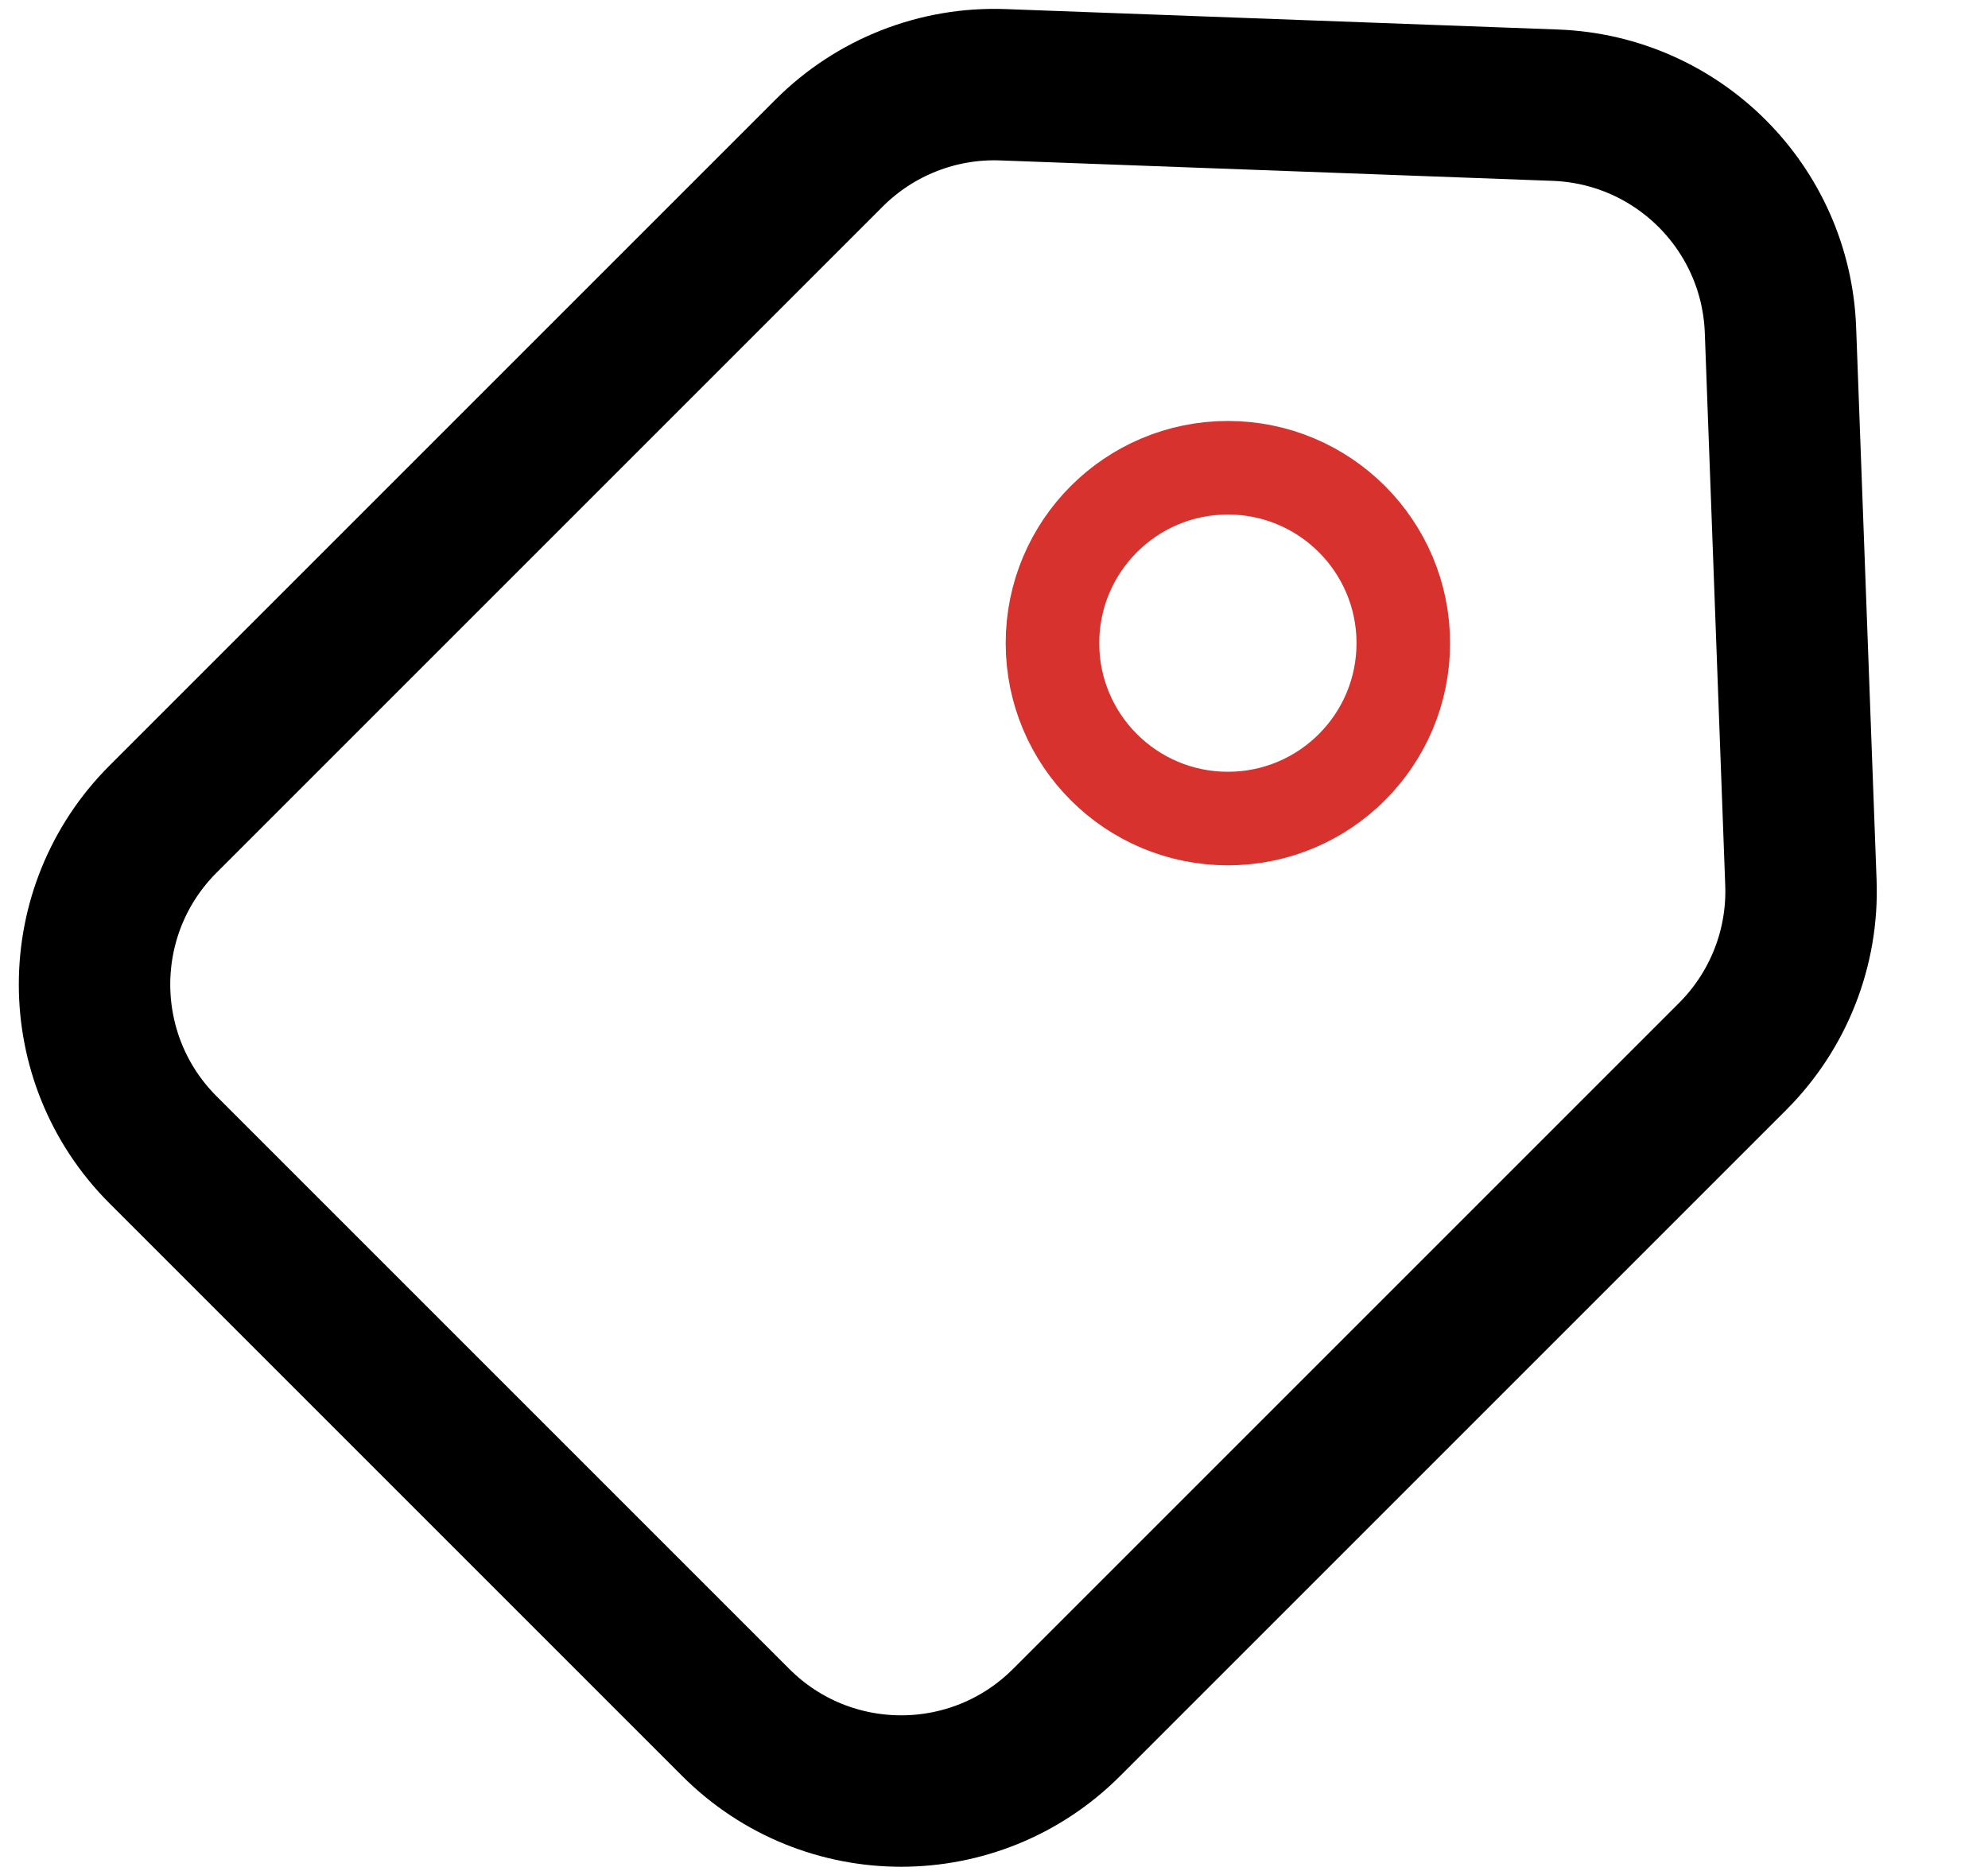
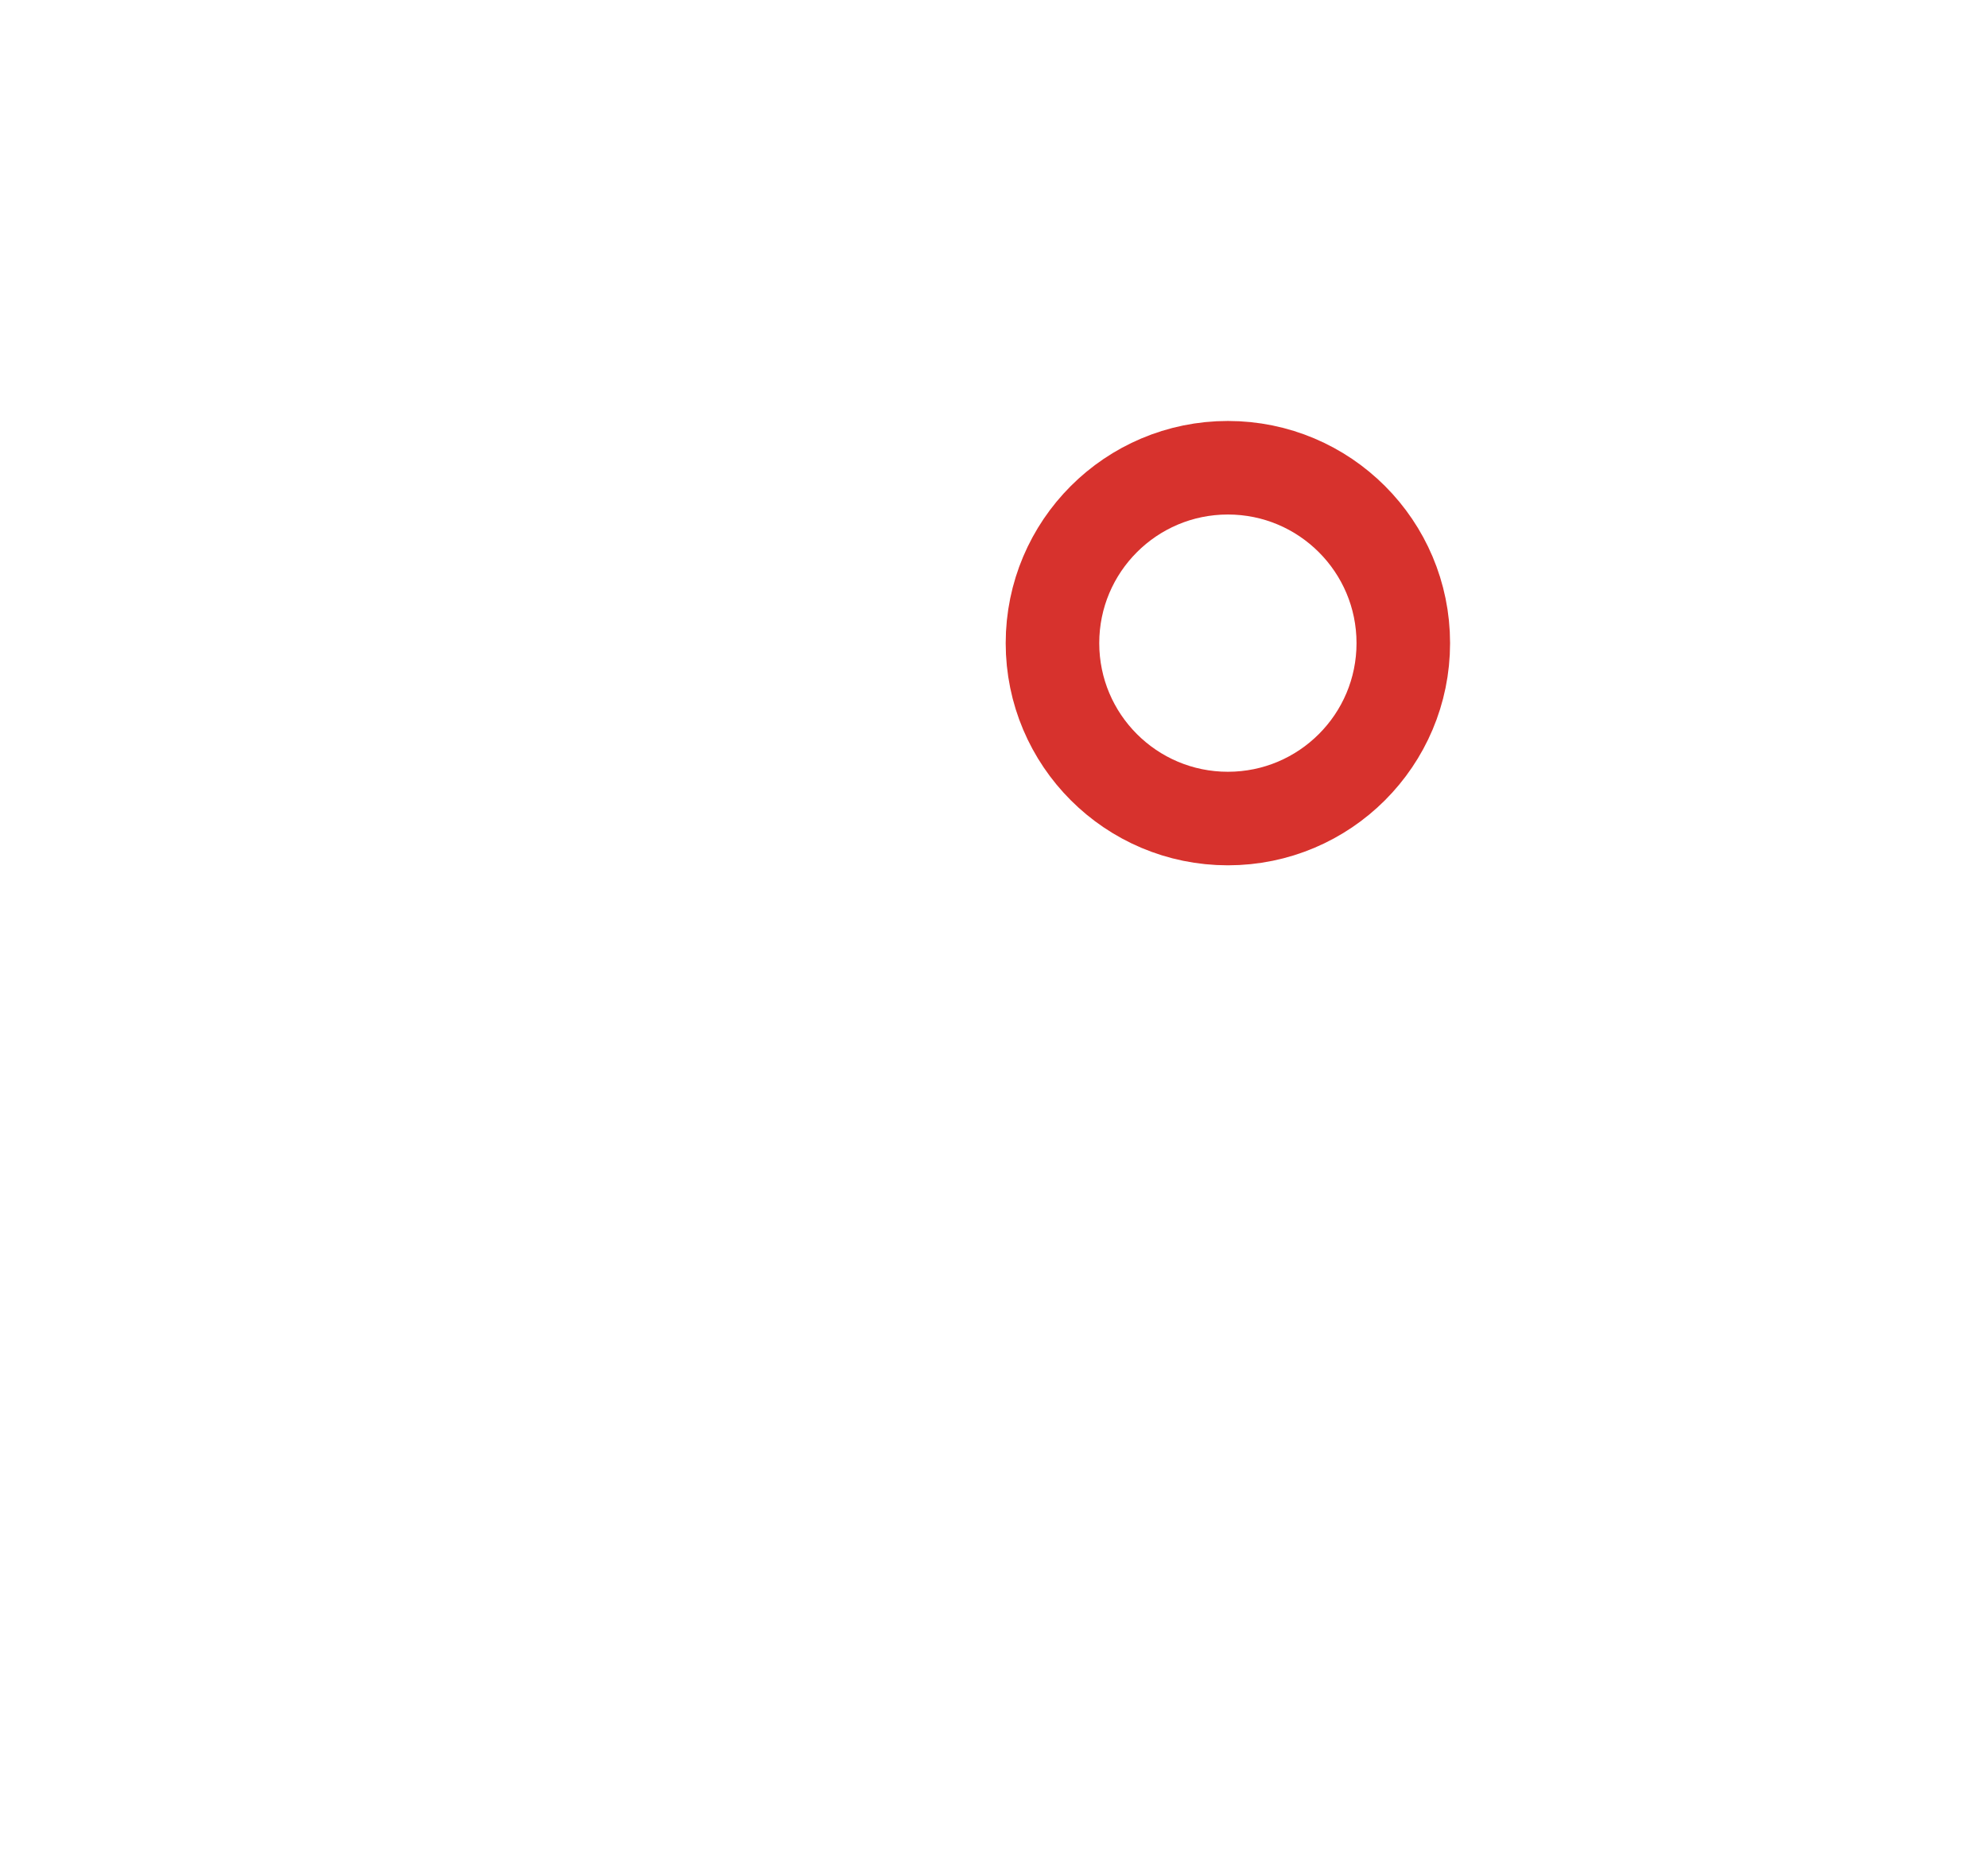
<svg xmlns="http://www.w3.org/2000/svg" width="17px" height="16px" viewBox="0 0 17 16" version="1.1">
  <title>编组 64</title>
  <g id="页面-5" stroke="none" stroke-width="1" fill="none" fill-rule="evenodd" stroke-linecap="round">
    <g id="pc首页" transform="translate(-1240, -422)" fill-rule="nonzero">
      <g id="编组-63" transform="translate(1220, 30)">
        <g id="编组-62" transform="translate(0, 80)">
          <g id="编组-61" transform="translate(0, 120)">
            <g id="编组-58" transform="translate(0, 60)">
              <g id="编组-15" transform="translate(1, 120)">
                <g id="编组-64" transform="translate(18.98, 9.105)">
-                   <path d="M4.696,6 L8.159,2.784 C8.927,2.071 10.114,2.071 10.881,2.784 L14.344,6 C14.752,6.378 14.983,6.909 14.983,7.465 L14.983,15.52 C14.983,16.625 14.088,17.52 12.983,17.52 L6.057,17.52 C4.952,17.52 4.057,16.625 4.057,15.52 L4.057,7.465 C4.057,6.909 4.288,6.378 4.696,6 Z" id="矩形" stroke="#000000" stroke-width="1.295" transform="translate(9.52, 9.52) rotate(-315) translate(-9.52, -9.52) " />
                  <circle id="椭圆形" stroke="#D7322D" stroke-width="0.8" cx="10.52" cy="8.395" r="1.5" />
                </g>
              </g>
            </g>
          </g>
        </g>
      </g>
    </g>
  </g>
</svg>